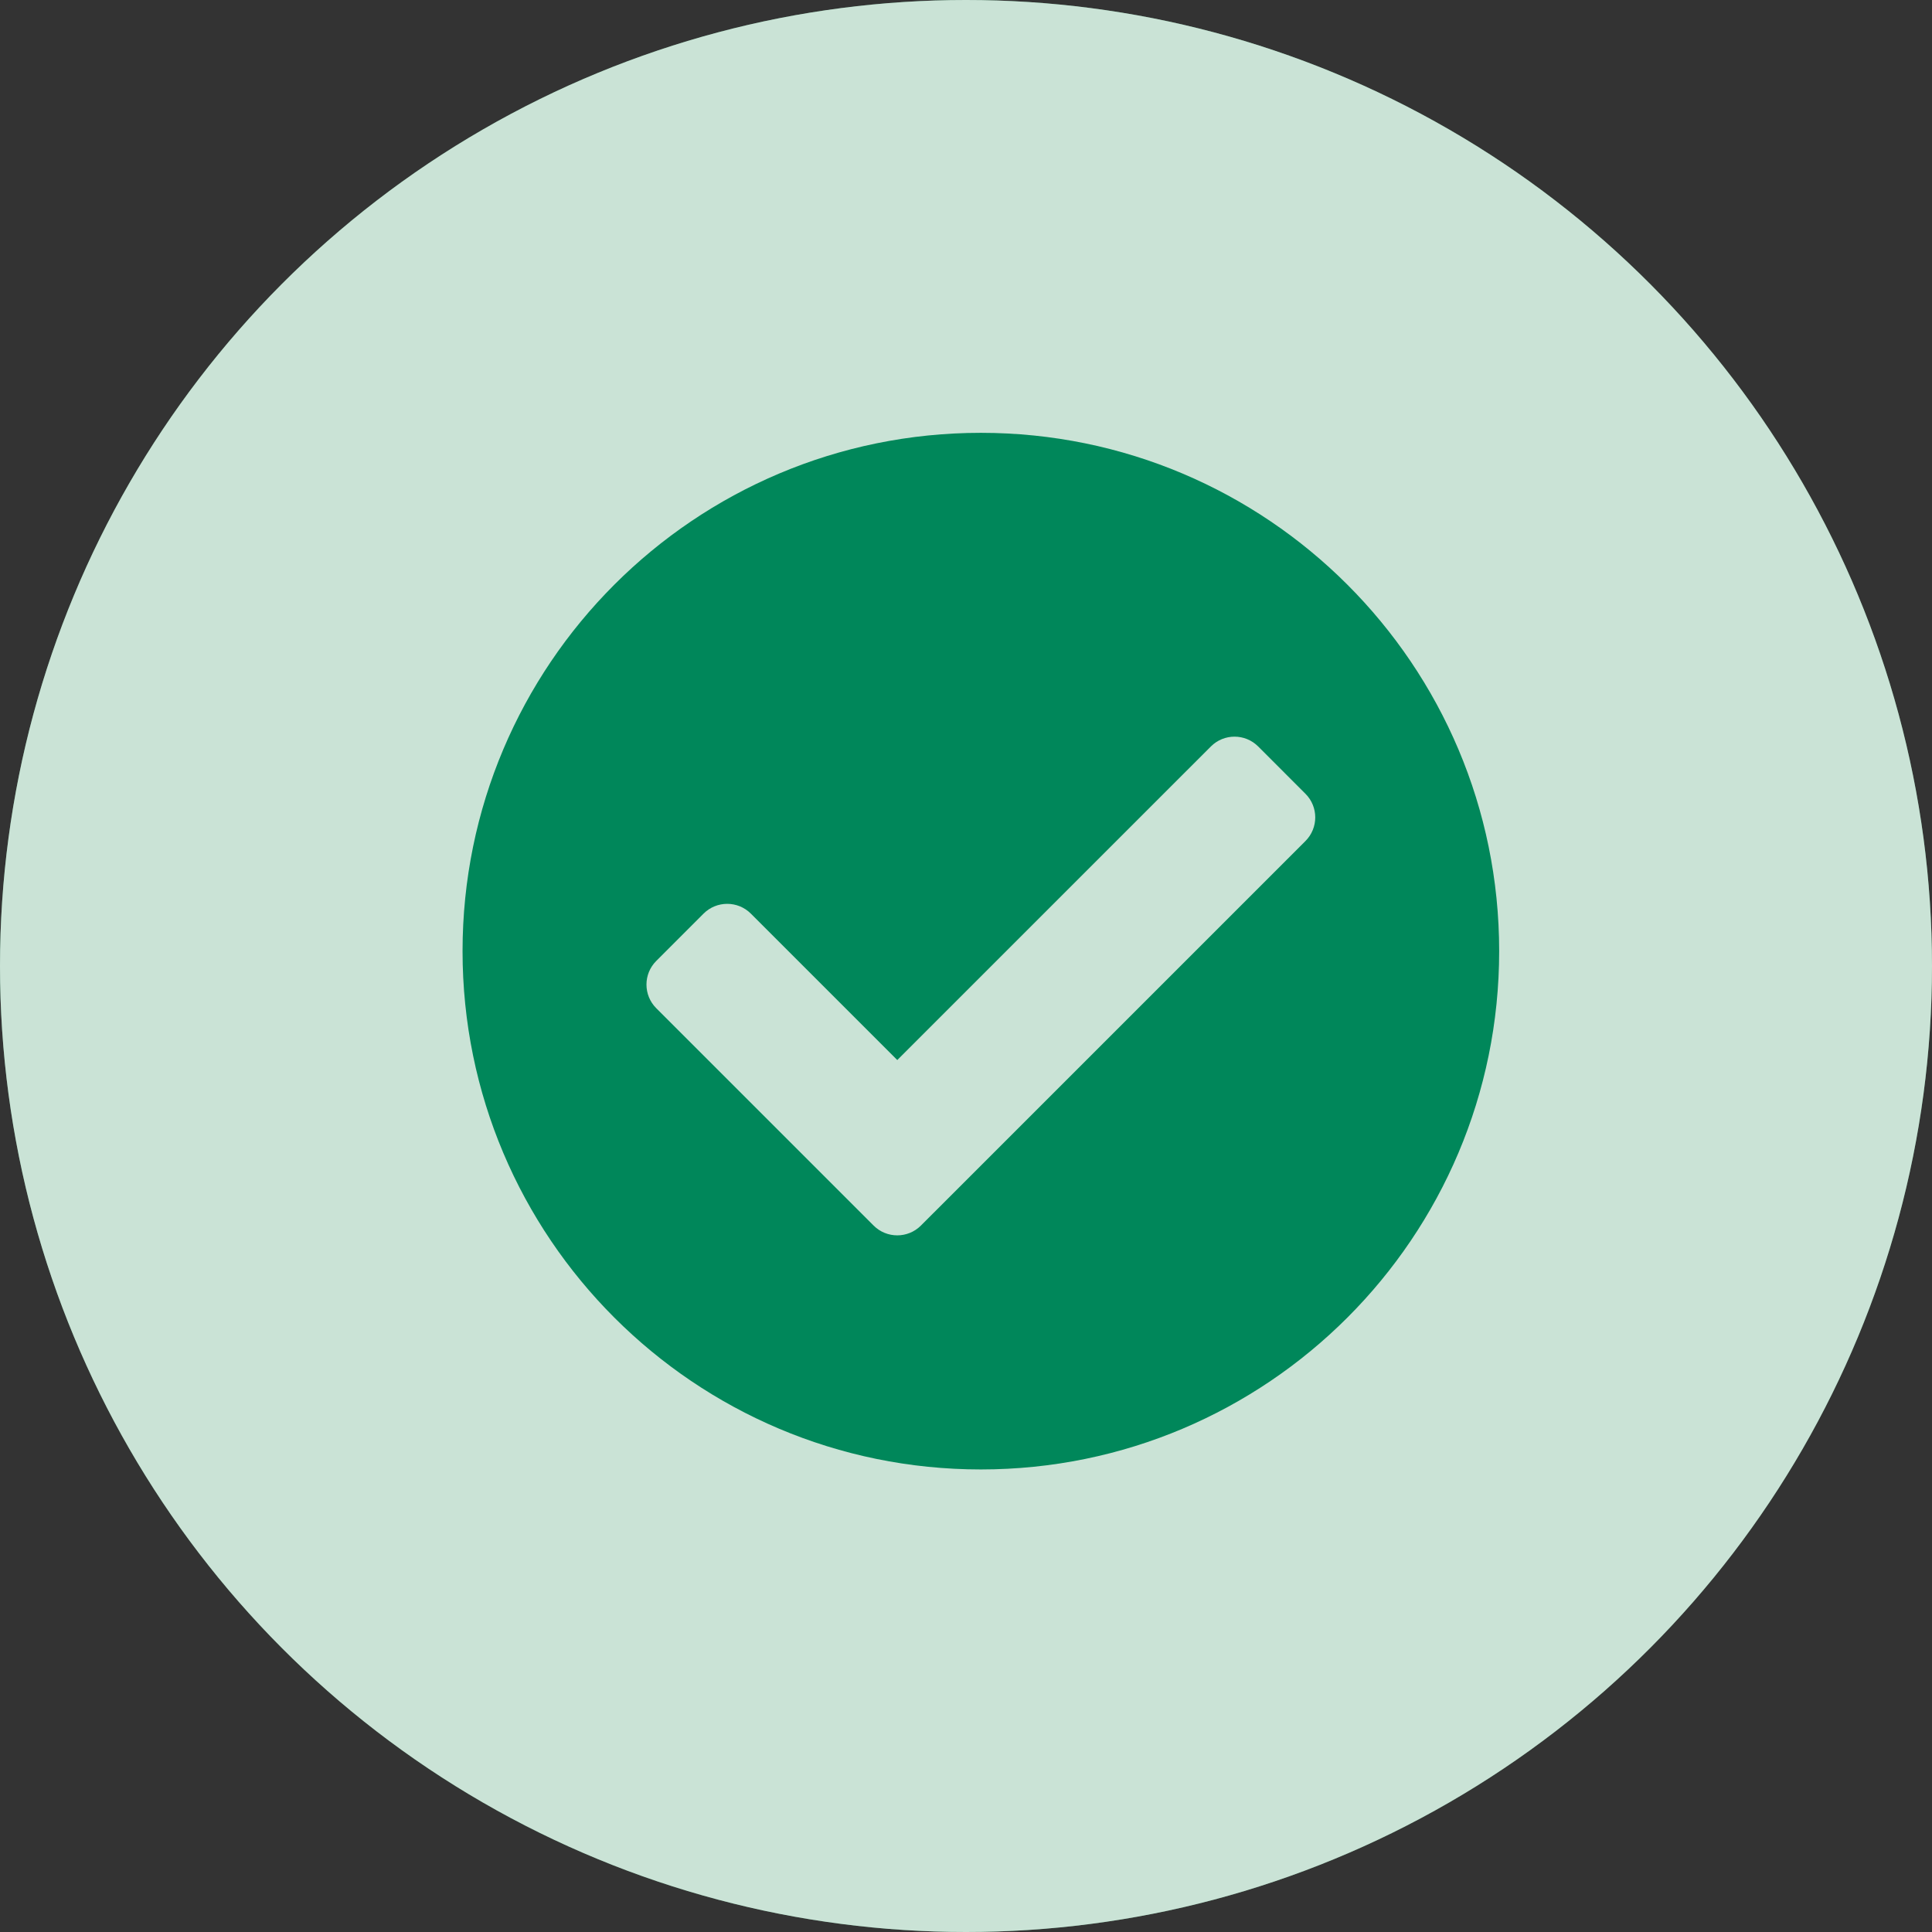
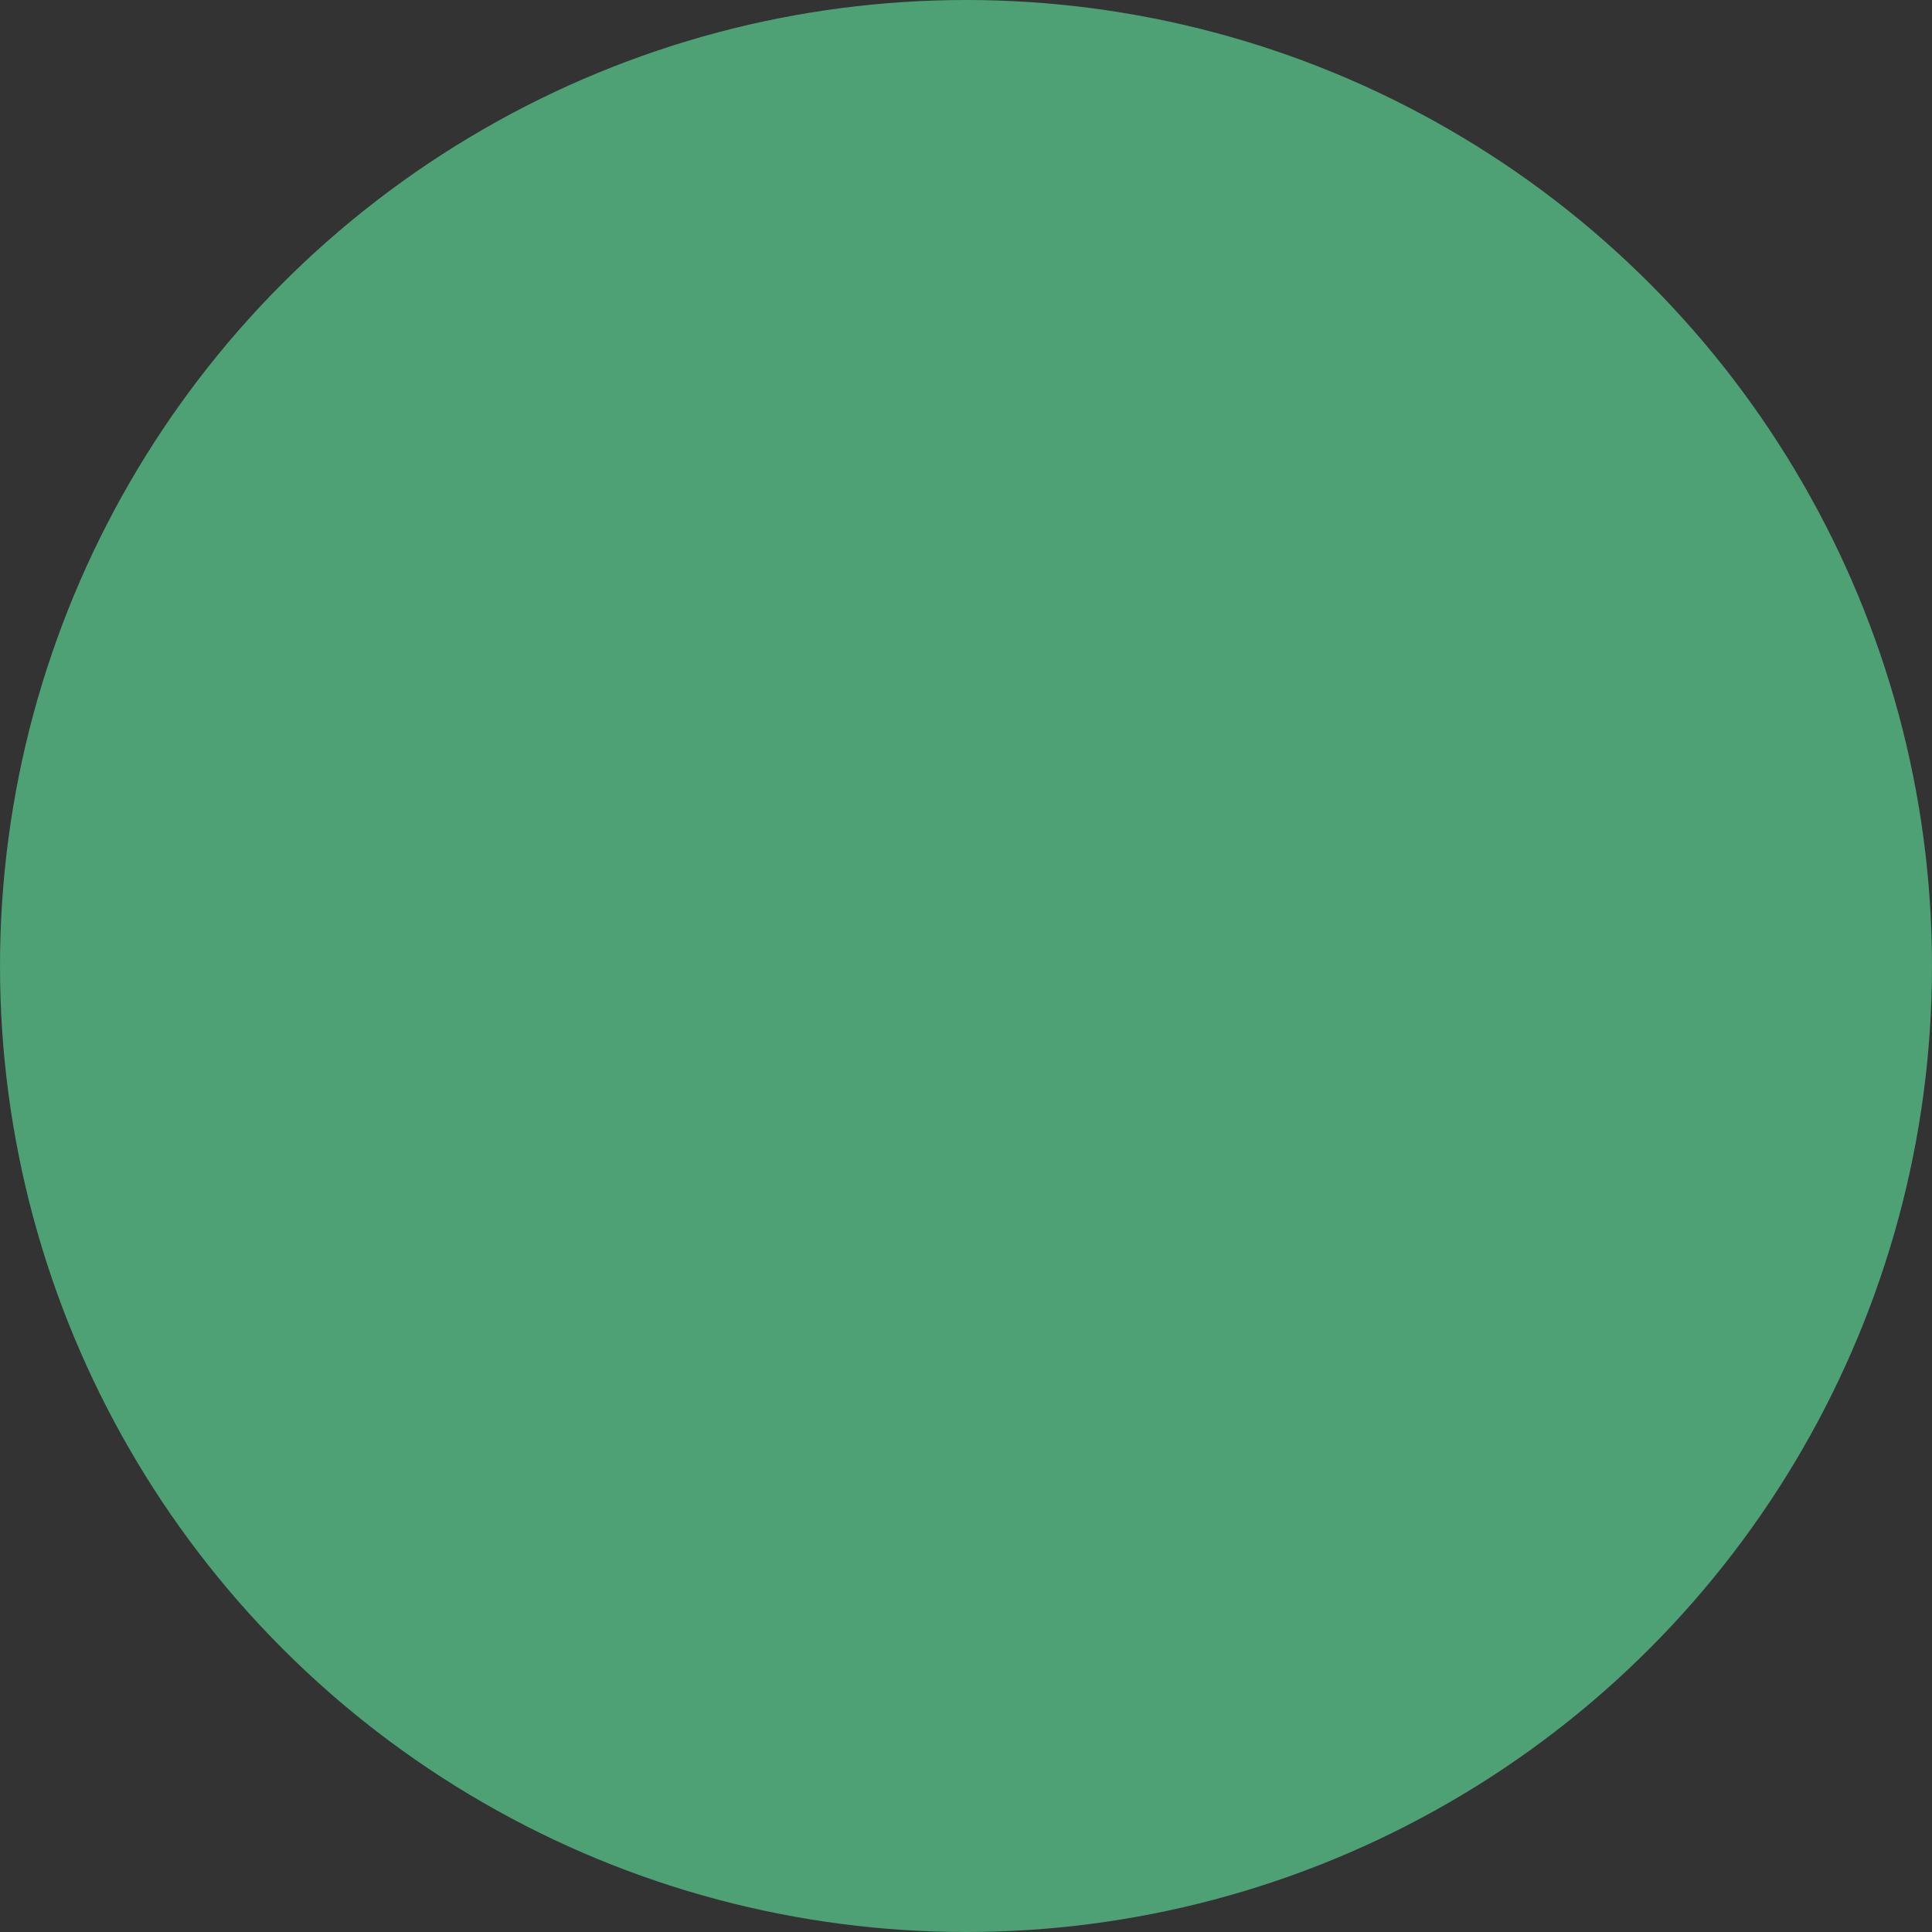
<svg xmlns="http://www.w3.org/2000/svg" width="65" height="65" viewBox="0 0 65 65" fill="none">
  <rect x="0" y="0" width="65" height="65" fill="#333333" stroke="none" />
  <circle cx="32.5" cy="32.5" r="32.5" fill="#4EA075" />
-   <circle cx="32.5" cy="32.5" r="32.5" fill="white" fill-opacity="0.7" />
-   <path d="M50.438 32C50.438 41.63 42.63 49.438 33 49.438C23.369 49.438 15.562 41.63 15.562 32C15.562 22.369 23.369 14.562 33 14.562C42.63 14.562 50.438 22.369 50.438 32ZM30.983 41.233L43.92 28.296C44.36 27.856 44.36 27.144 43.92 26.705L42.33 25.114C41.89 24.674 41.178 24.674 40.739 25.114L30.188 35.664L25.262 30.738C24.822 30.299 24.11 30.299 23.67 30.738L22.079 32.33C21.64 32.769 21.64 33.481 22.079 33.92L29.392 41.233C29.831 41.672 30.544 41.672 30.983 41.233Z" fill="#00875A" />
</svg>